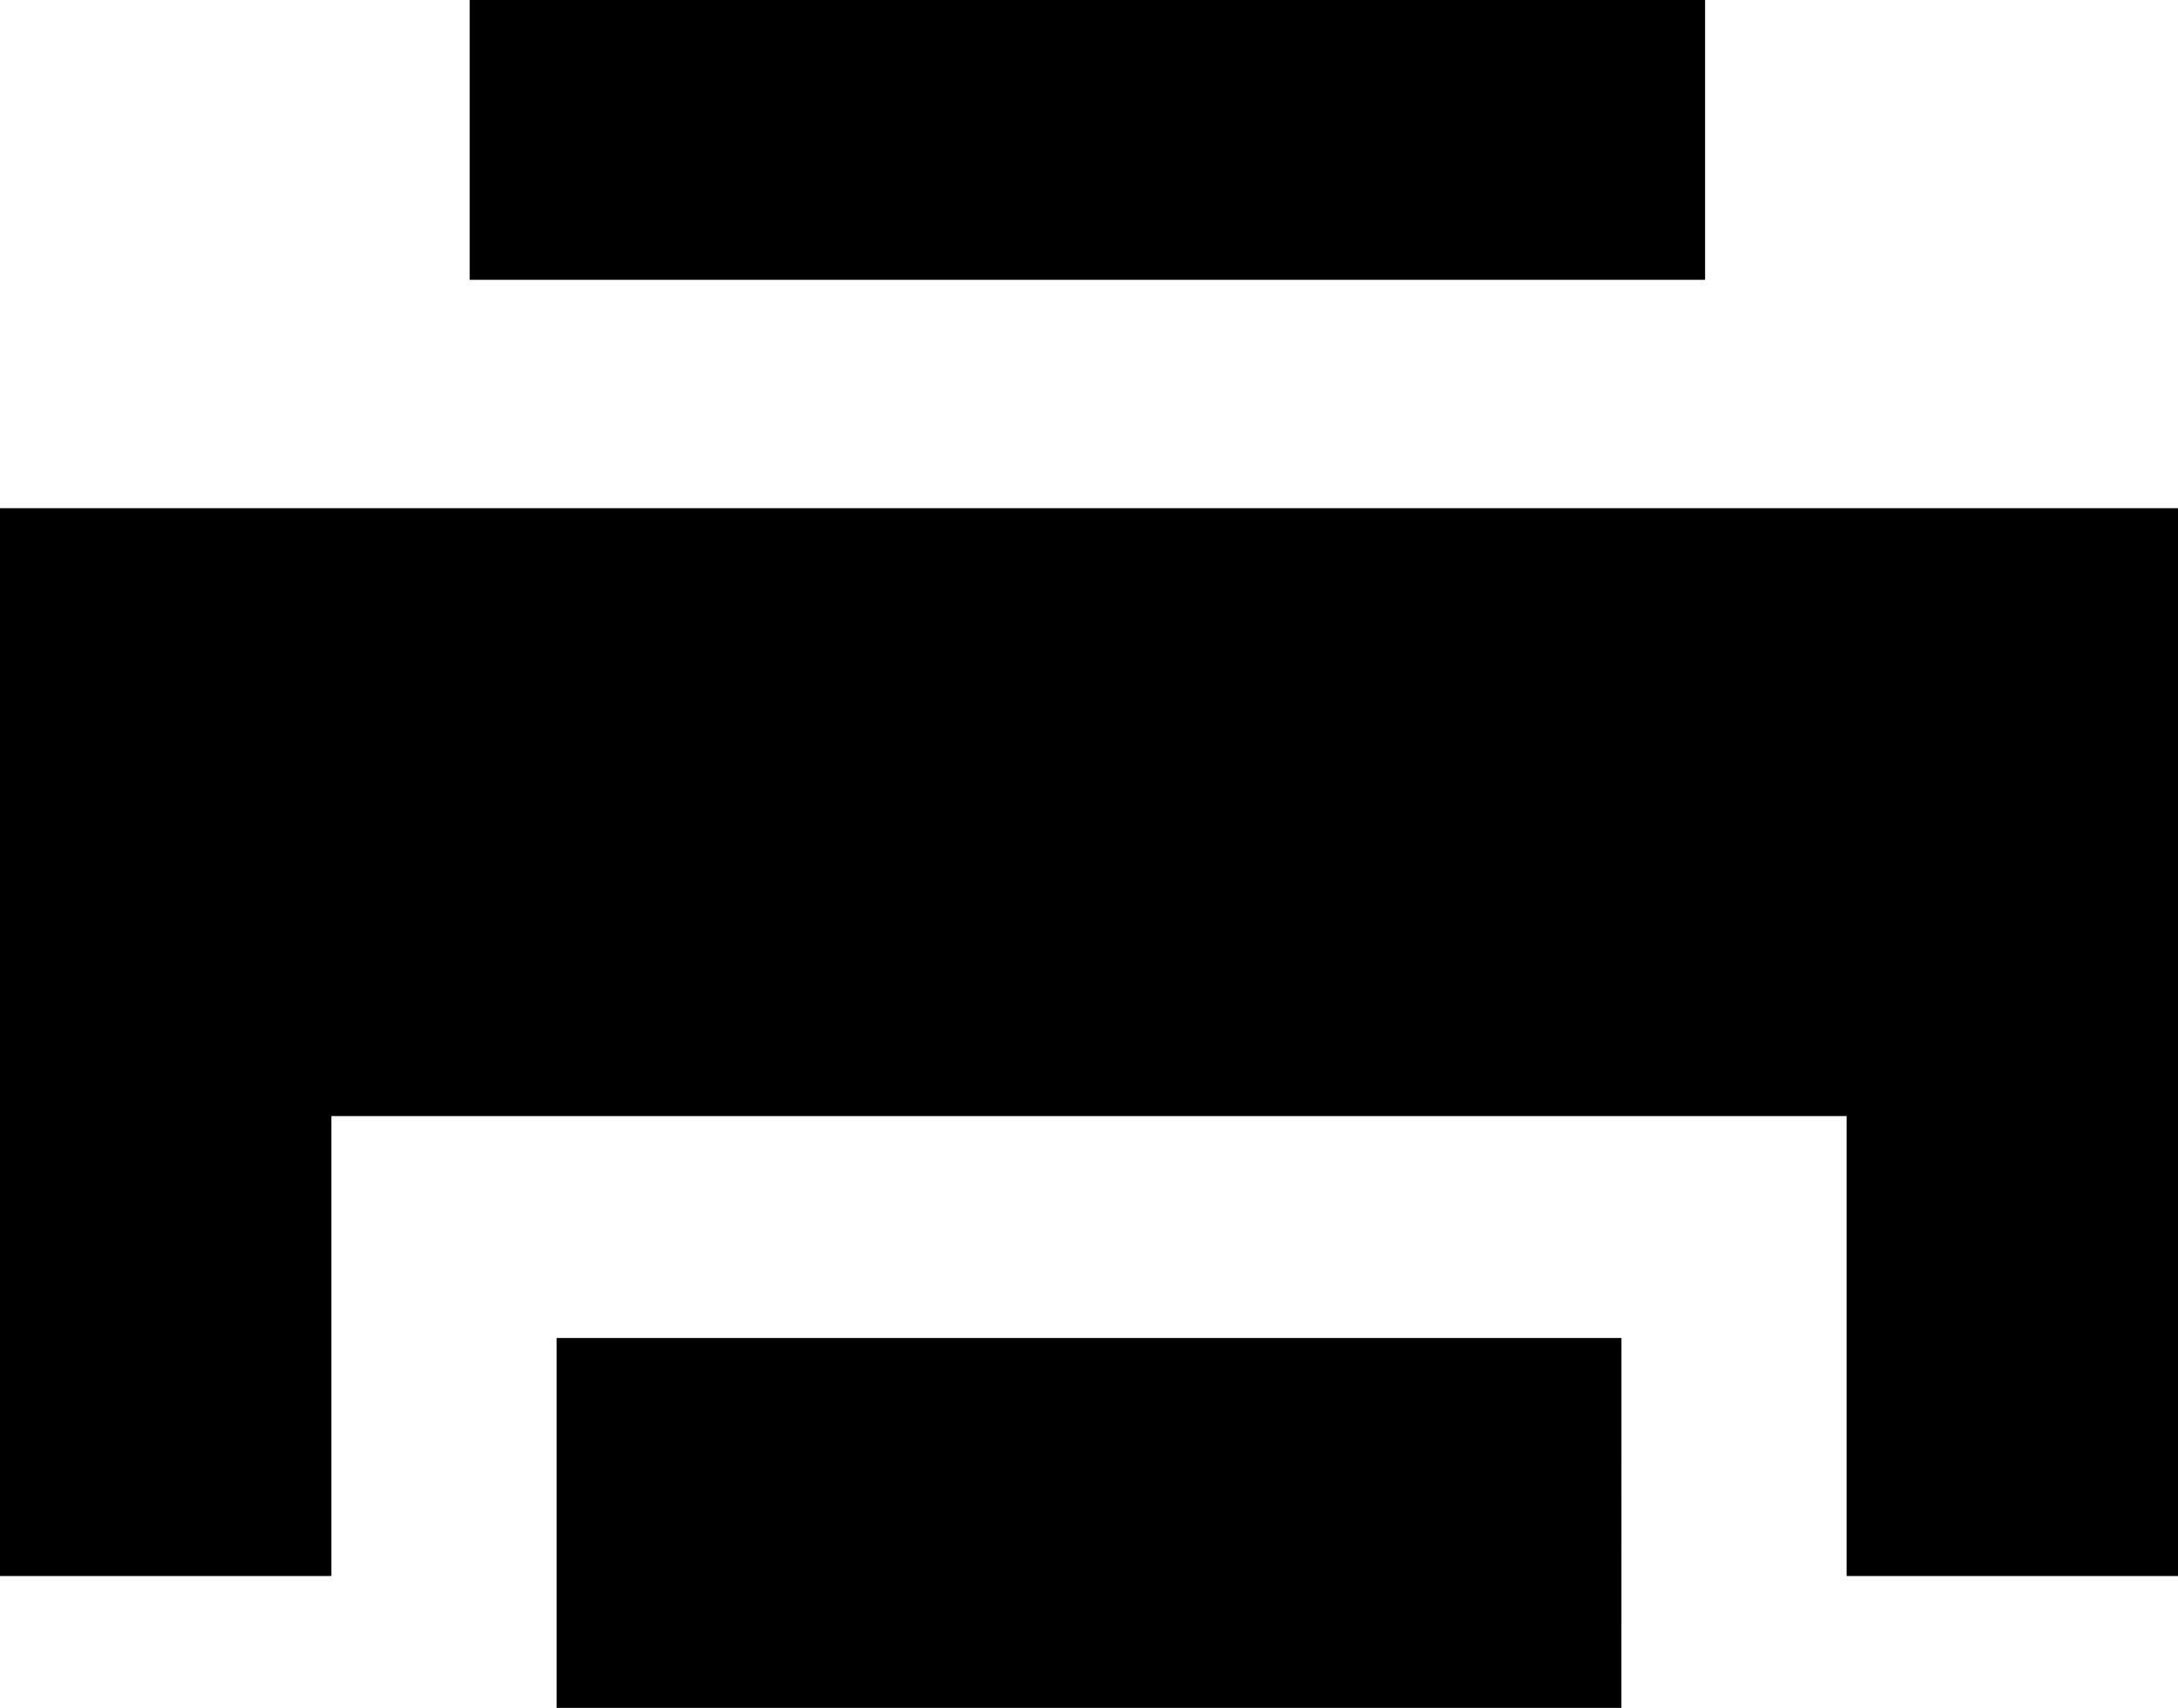
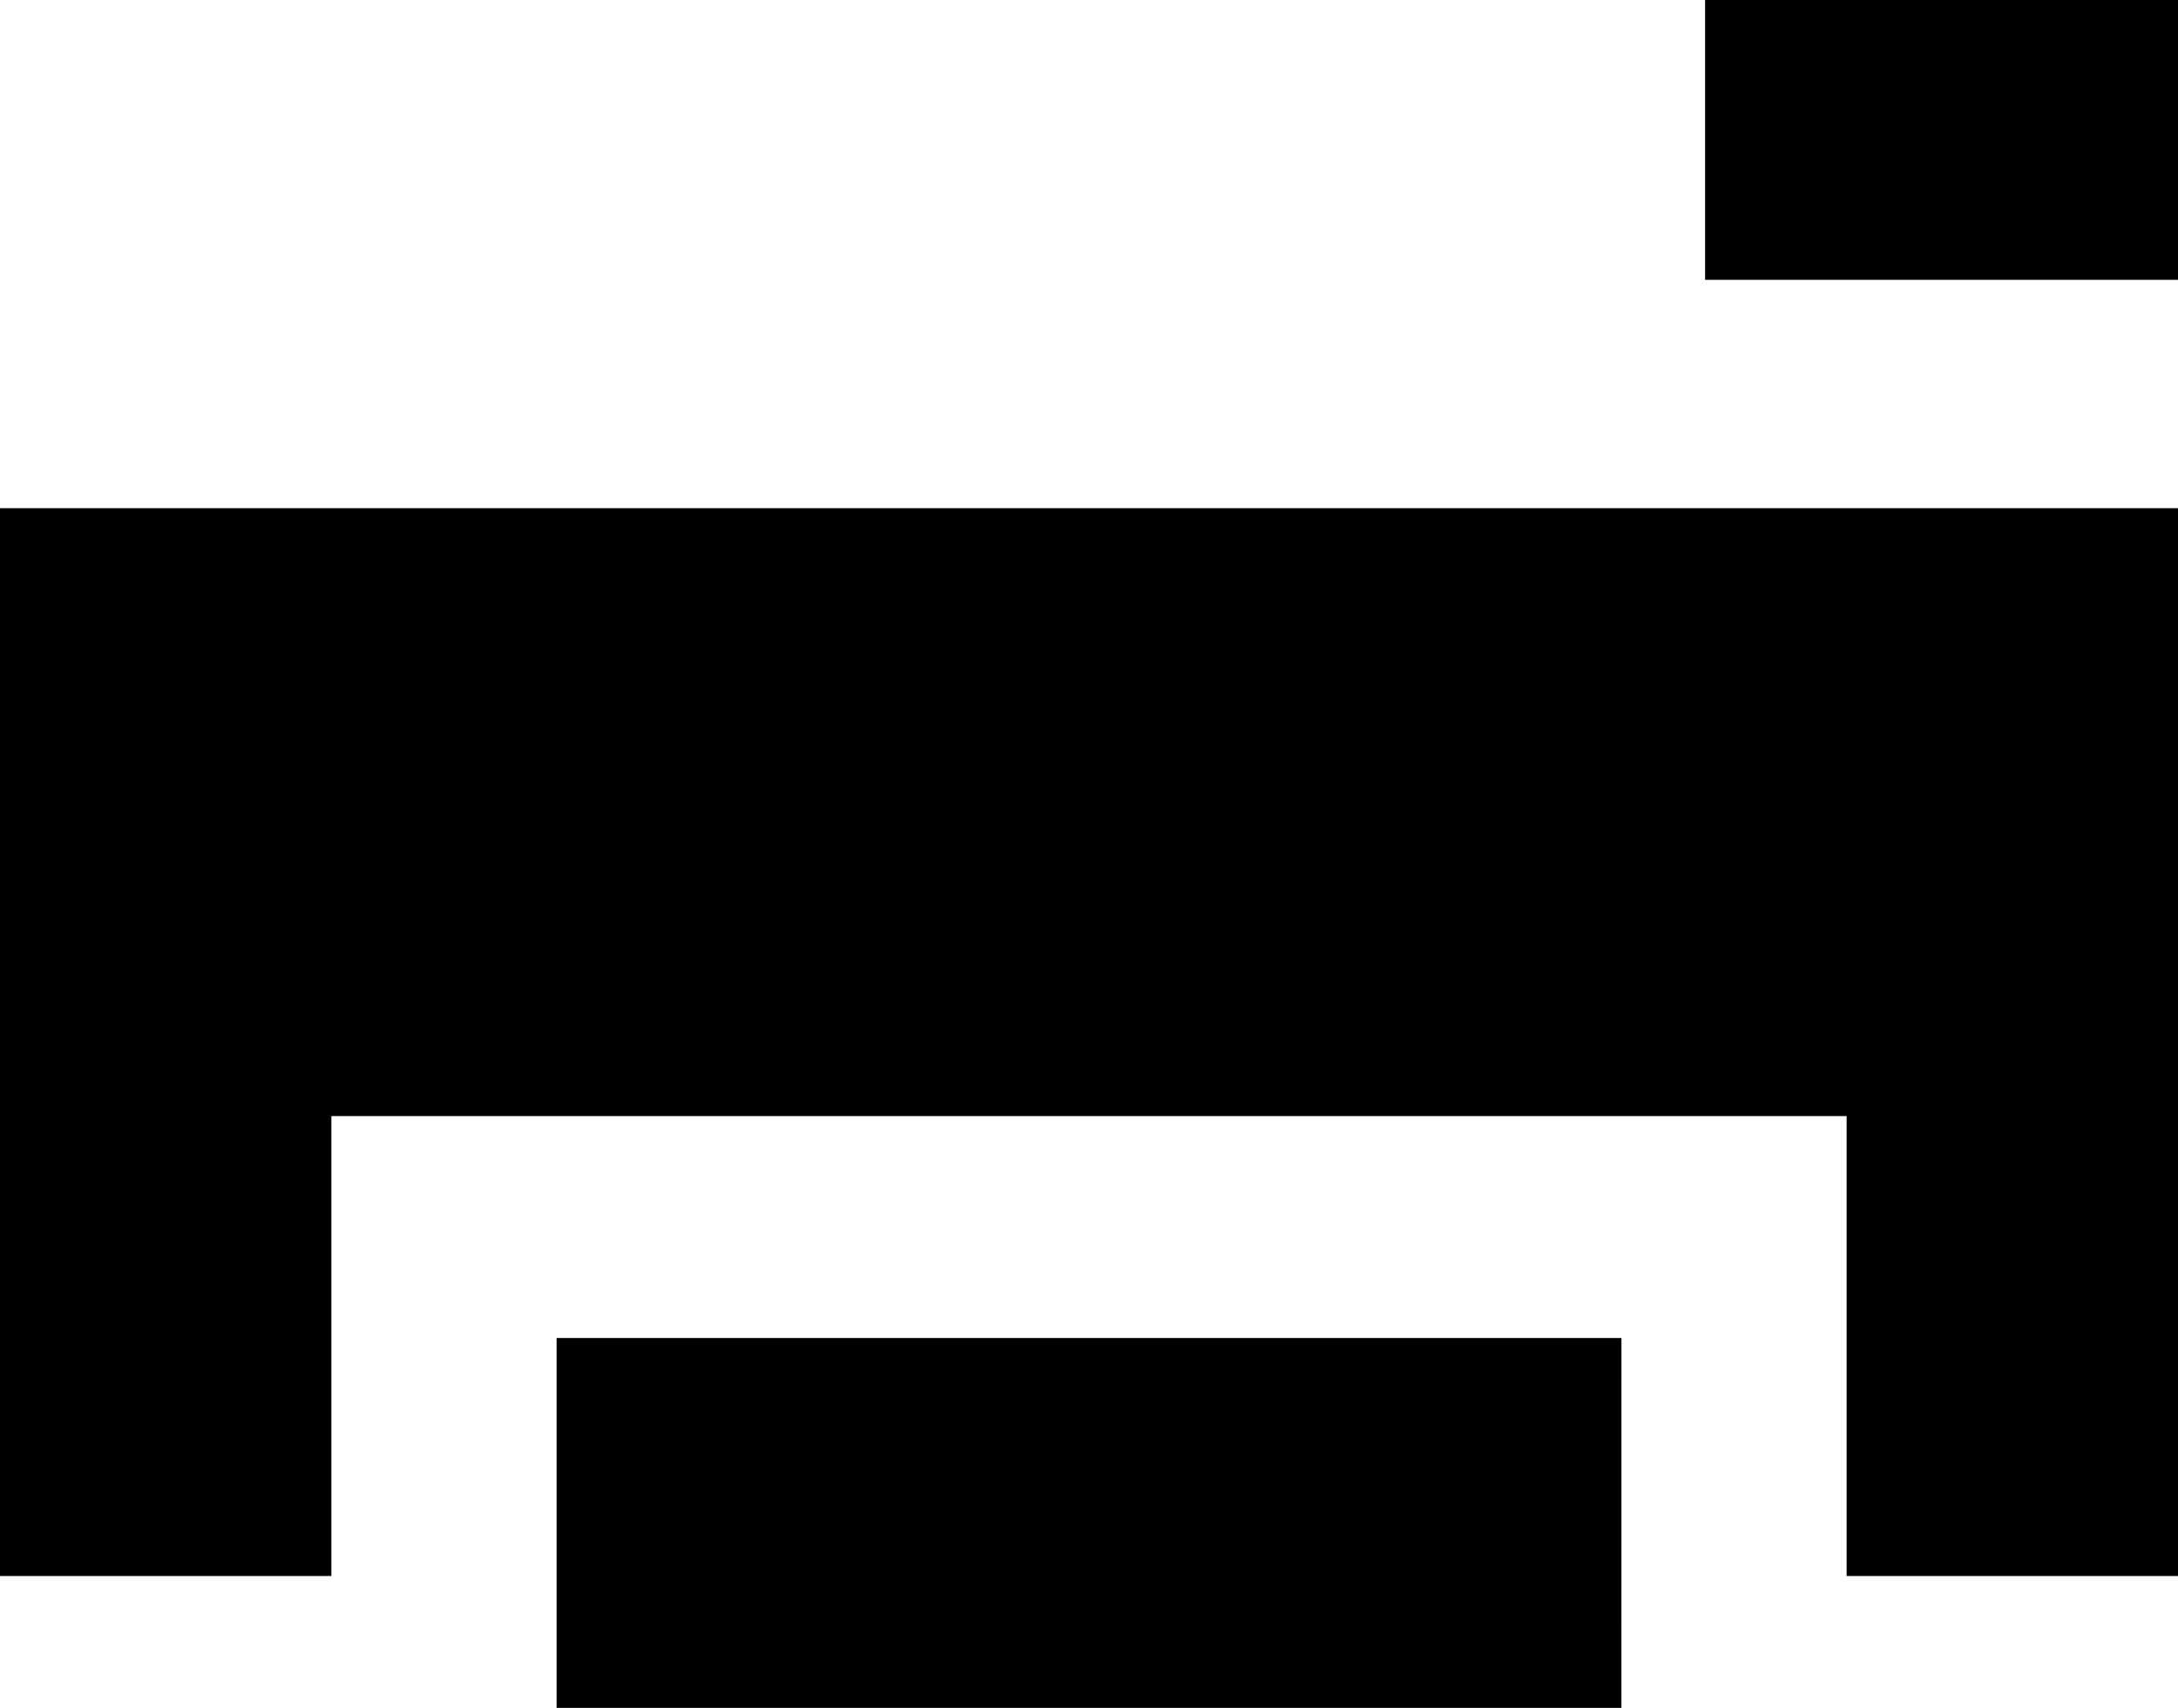
<svg xmlns="http://www.w3.org/2000/svg" viewBox="0 0 74.844 58.704">
-   <path d="M58.593 9.618H16.141V0h42.452v9.618zm16.251 44.553H63.457V38.362h-52.07v15.809H0V17.468h74.844v36.703zm-19.126 4.533H19.126V45.99h36.593l-.001 12.714z" />
+   <path d="M58.593 9.618V0h42.452v9.618zm16.251 44.553H63.457V38.362h-52.07v15.809H0V17.468h74.844v36.703zm-19.126 4.533H19.126V45.99h36.593l-.001 12.714z" />
</svg>